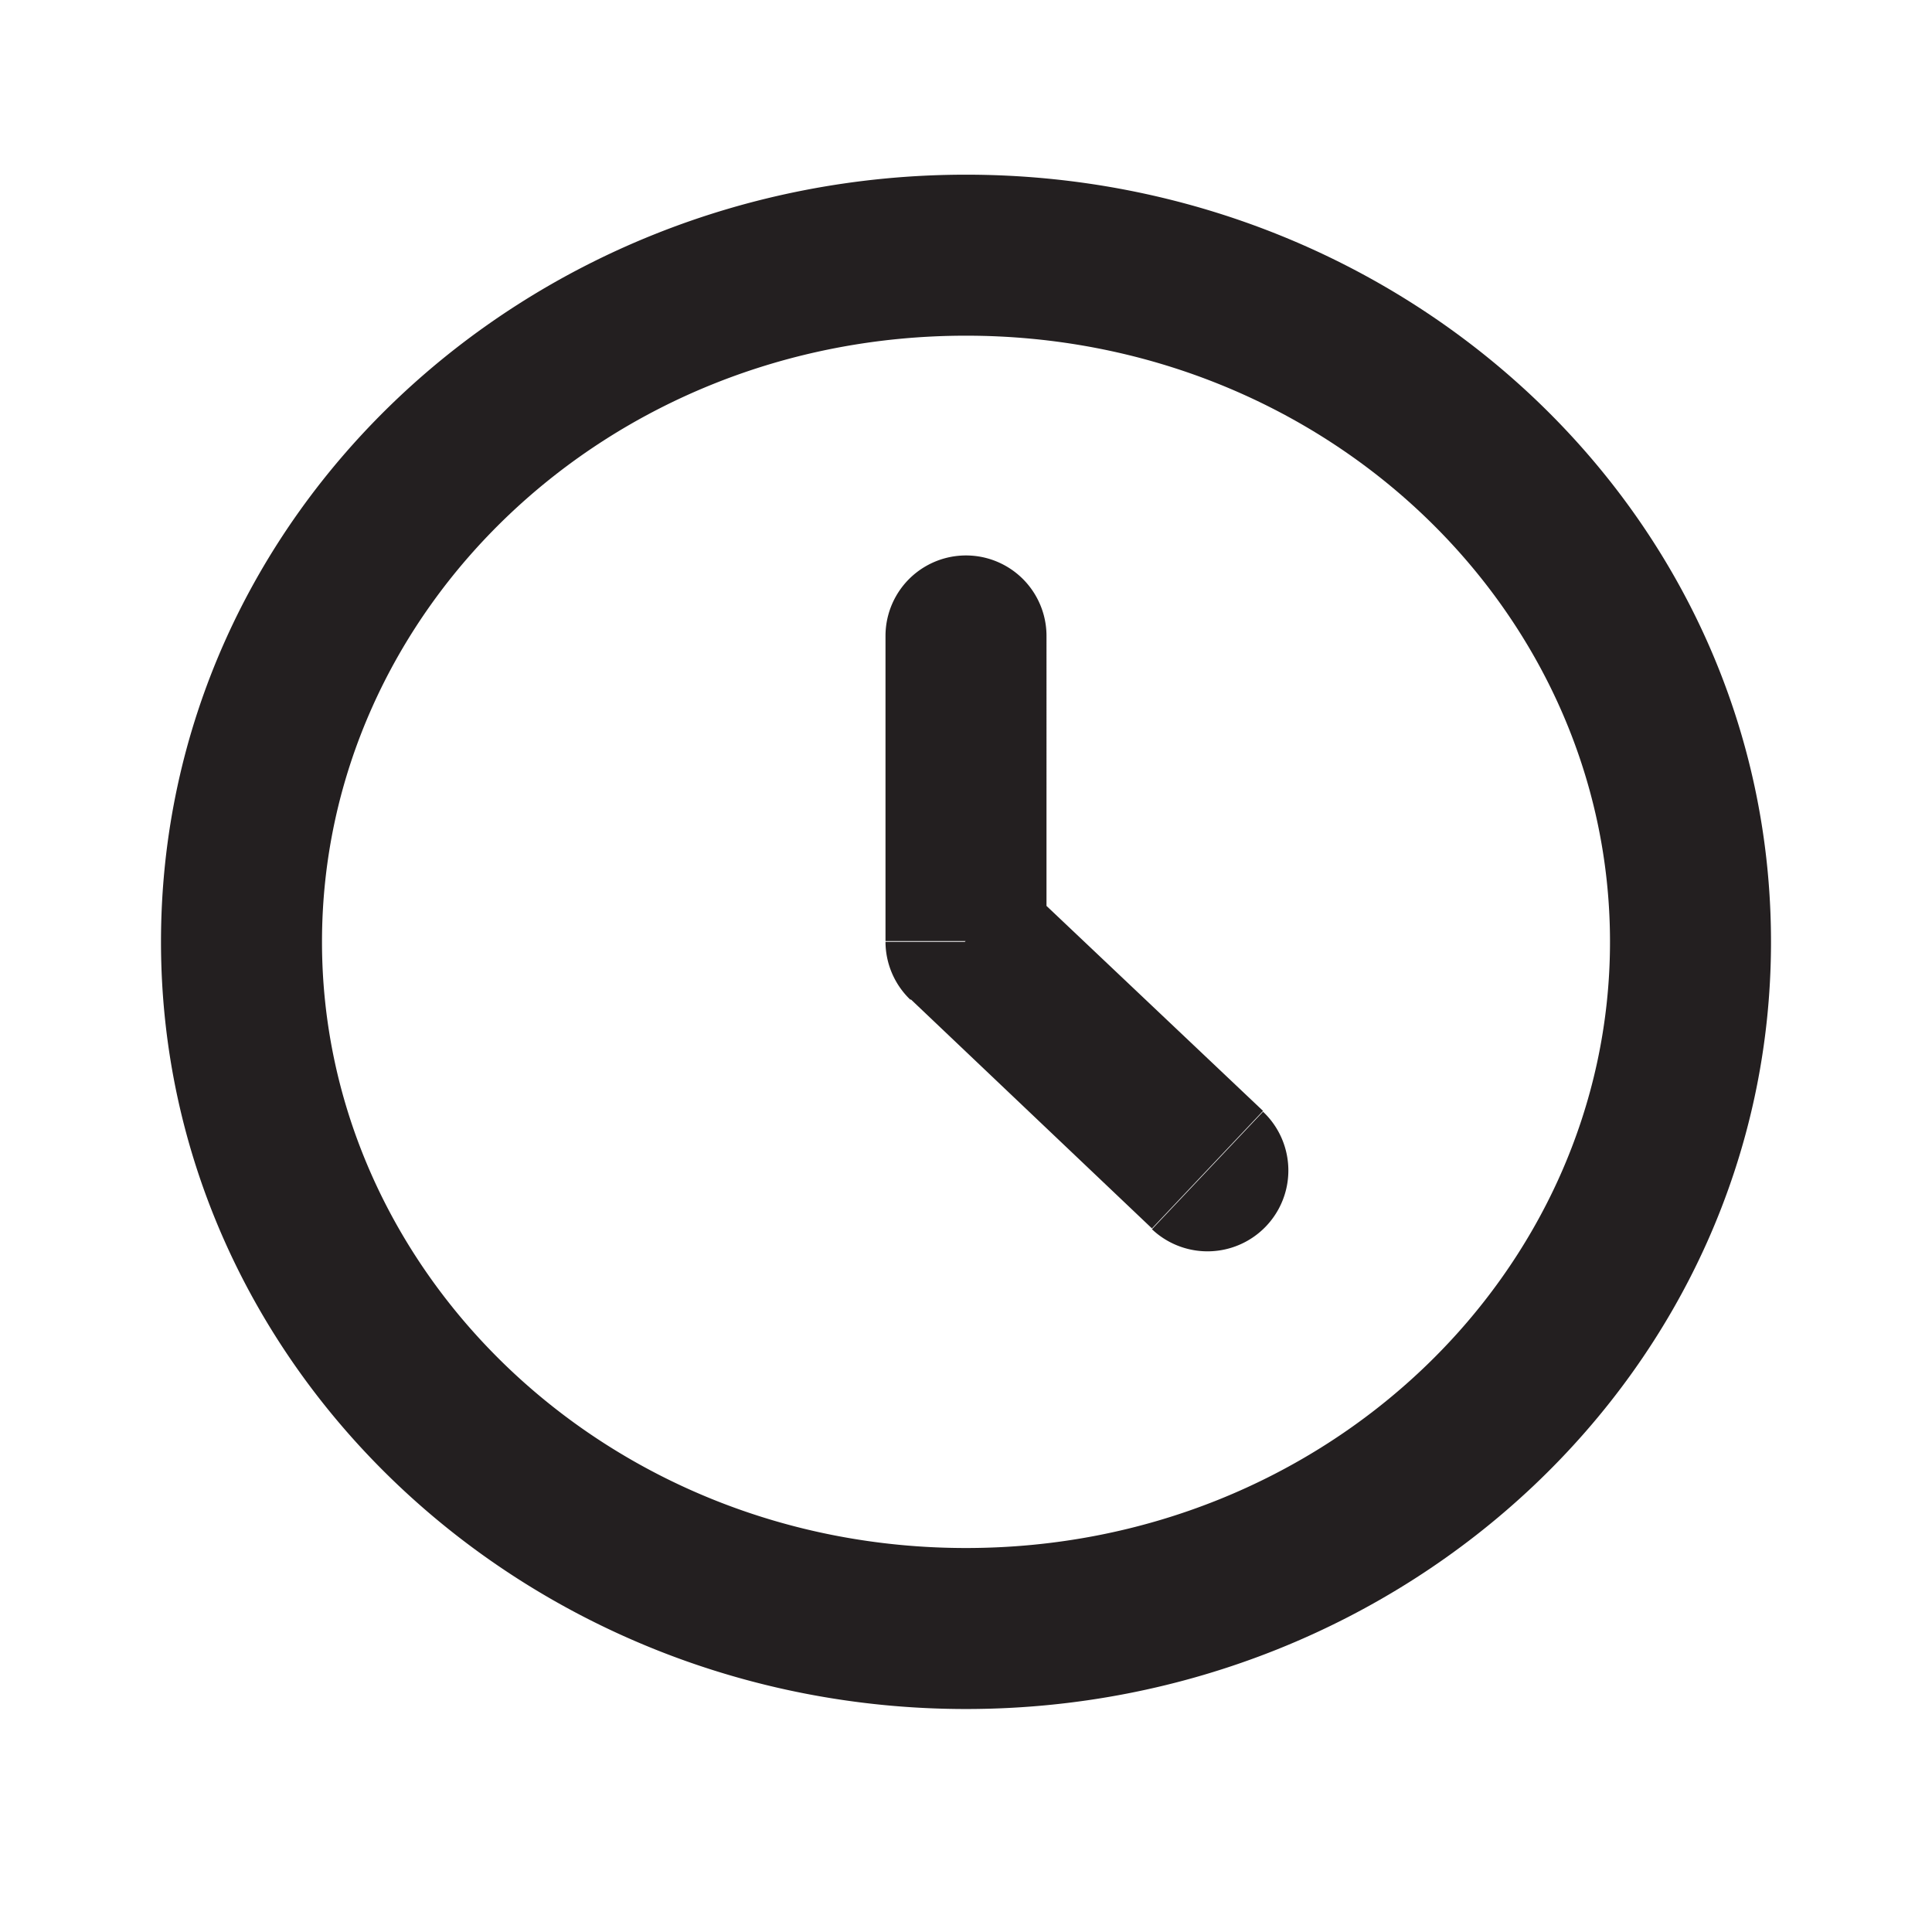
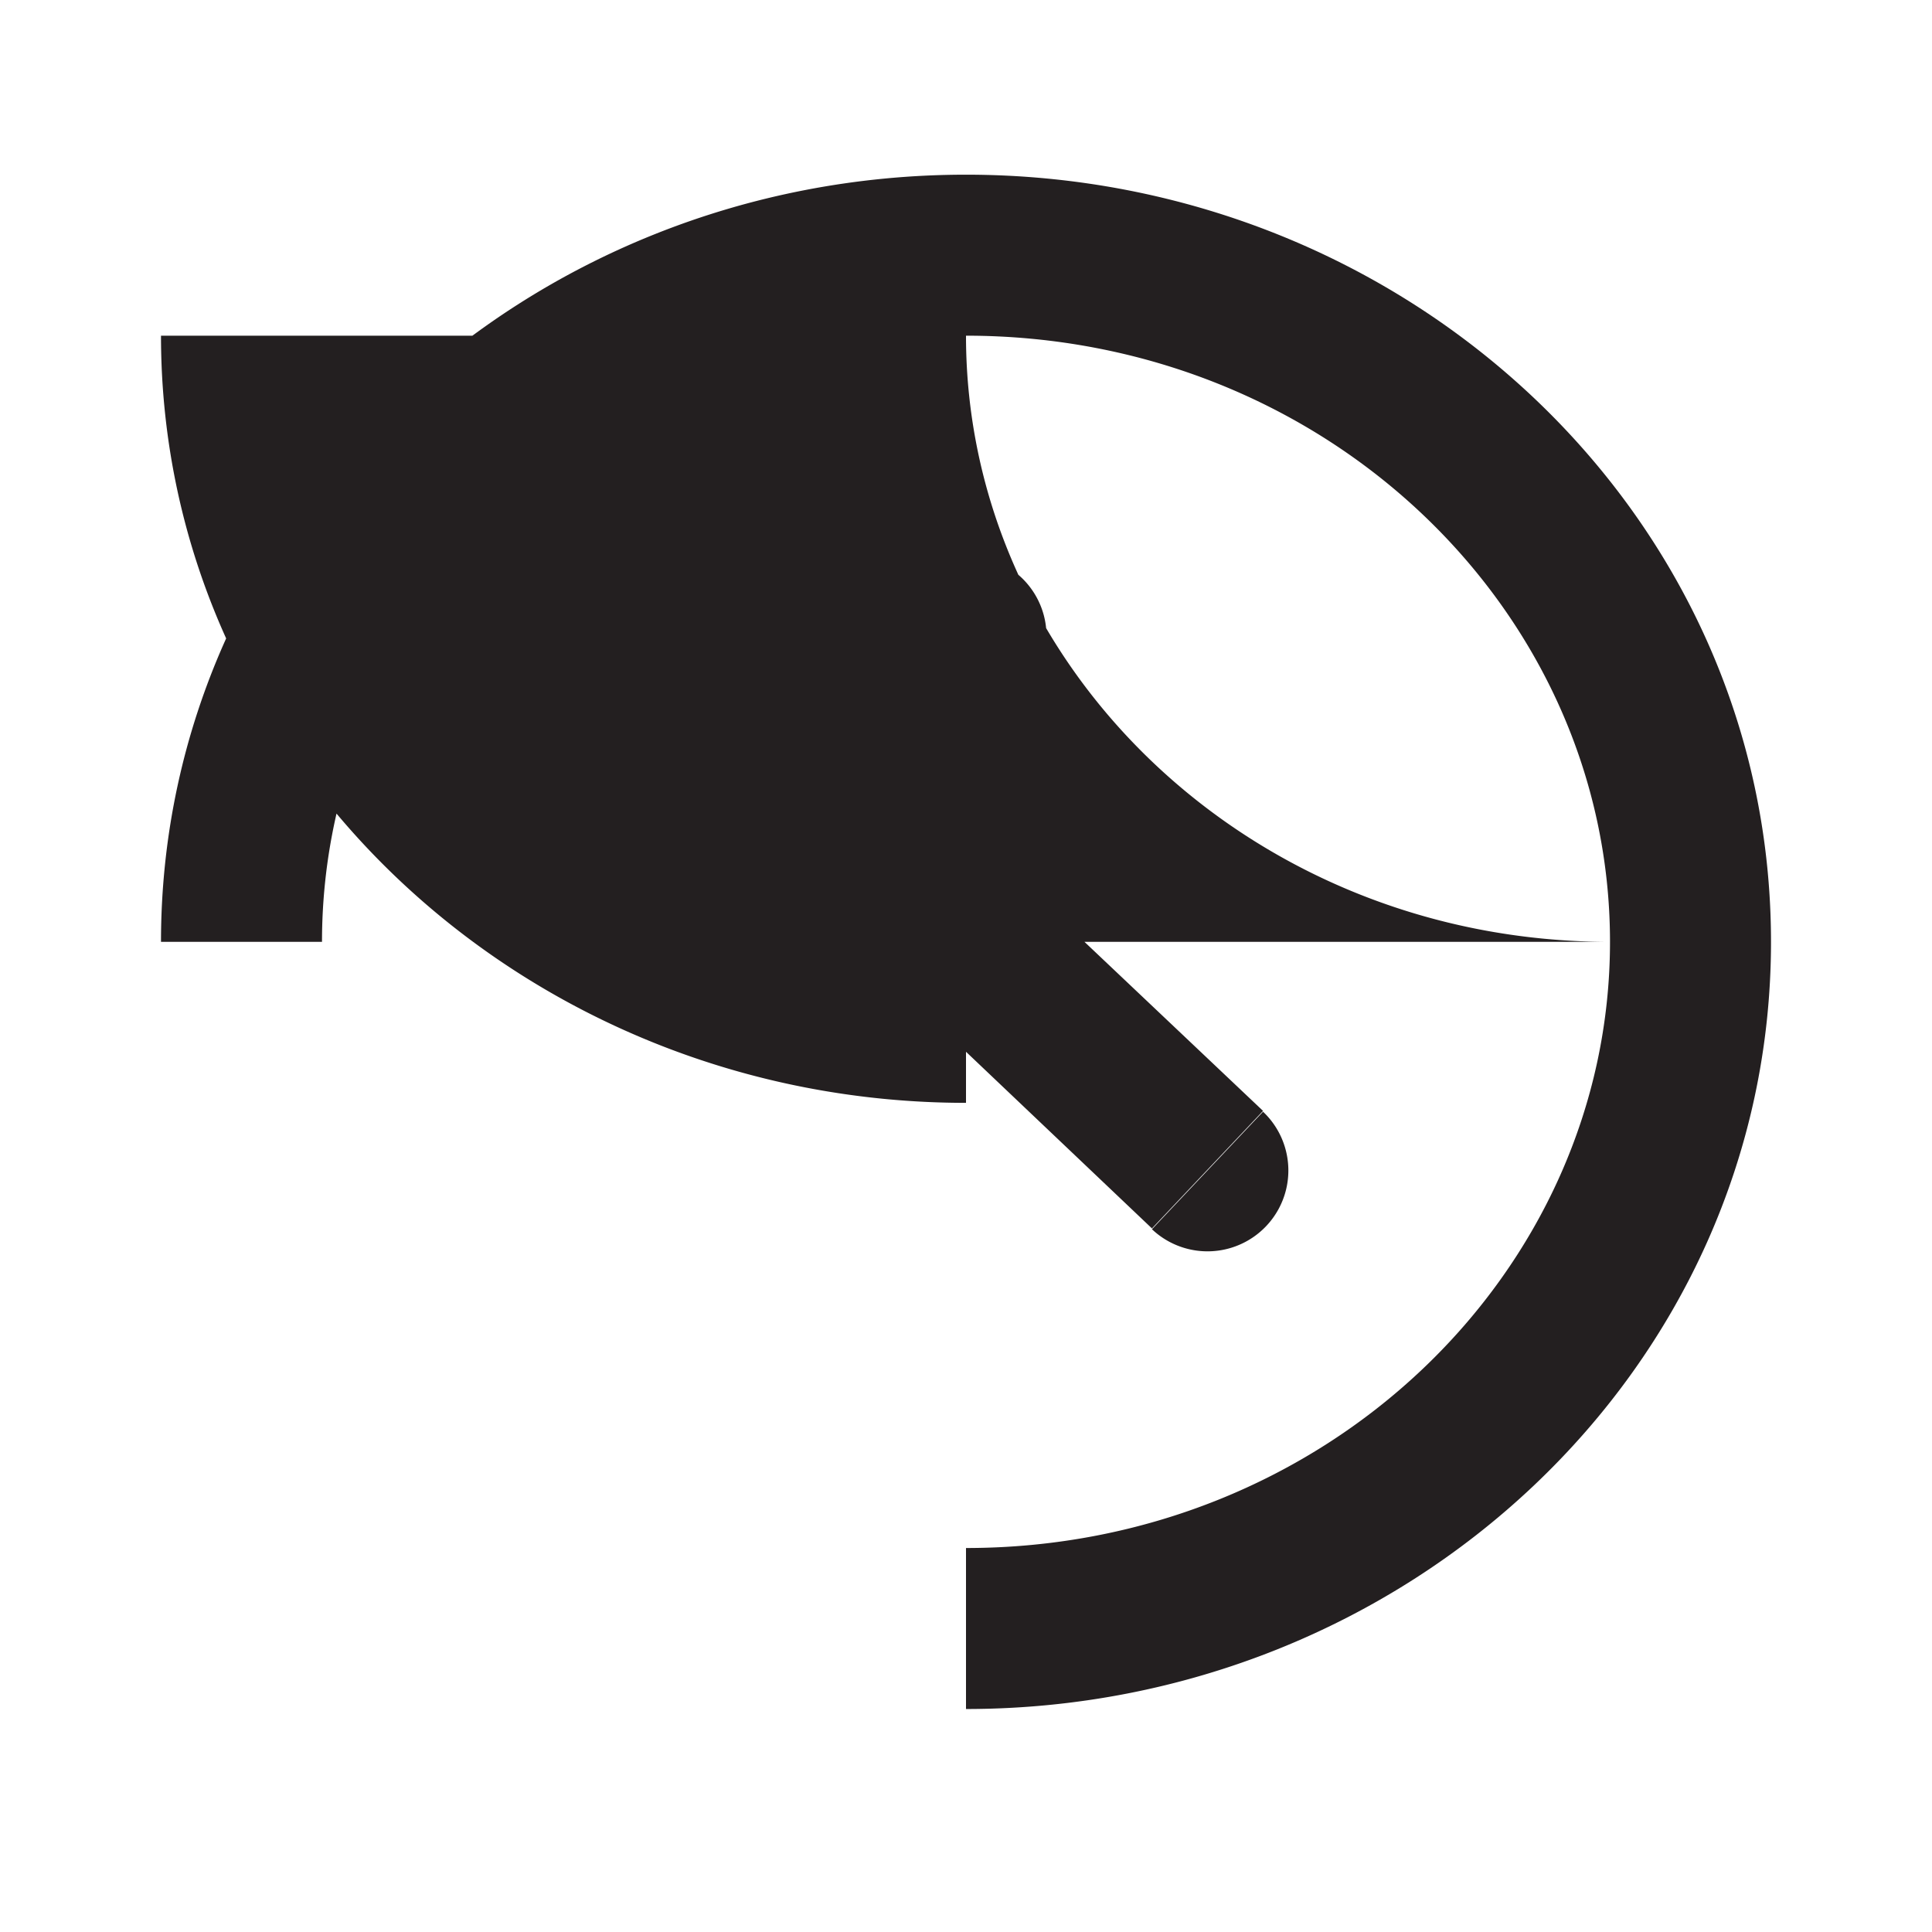
<svg xmlns="http://www.w3.org/2000/svg" width="24" height="24" fill="none" viewBox="0 0 24 24">
-   <path fill="#231F20" d="M13 7.9a1 1 0 1 0-2 0h2Zm-1 3.8h-1a1 1 0 0 0 .31.72l.69-.72Zm2.31 3.57a1 1 0 0 0 1.38-1.46l-1.38 1.46ZM11 7.9v3.79h2V7.9h-2Zm.31 4.51 3 2.85 1.38-1.46-3-2.84-1.38 1.45ZM20 11.7c0 4.1-3.53 7.53-8 7.53v2c5.47 0 10-4.22 10-9.53h-2Zm-8 7.53c-4.47 0-8-3.43-8-7.53H2c0 5.3 4.53 9.53 10 9.53v-2ZM4 11.7c0-4.11 3.53-7.53 8-7.53v-2c-5.47 0-10 4.21-10 9.53h2Zm8-7.53c4.47 0 8 3.42 8 7.53h2c0-5.32-4.53-9.53-10-9.53v2Z" />
+   <path fill="#231F20" d="M13 7.9a1 1 0 1 0-2 0h2Zm-1 3.8h-1a1 1 0 0 0 .31.72l.69-.72Zm2.31 3.57a1 1 0 0 0 1.38-1.46l-1.38 1.46ZM11 7.9v3.79h2V7.9h-2Zm.31 4.51 3 2.85 1.38-1.46-3-2.84-1.38 1.45ZM20 11.7c0 4.1-3.53 7.53-8 7.53v2c5.47 0 10-4.22 10-9.53h-2Zc-4.47 0-8-3.43-8-7.53H2c0 5.3 4.53 9.53 10 9.53v-2ZM4 11.7c0-4.11 3.53-7.53 8-7.53v-2c-5.47 0-10 4.21-10 9.53h2Zm8-7.53c4.47 0 8 3.42 8 7.53h2c0-5.32-4.53-9.53-10-9.53v2Z" />
</svg>